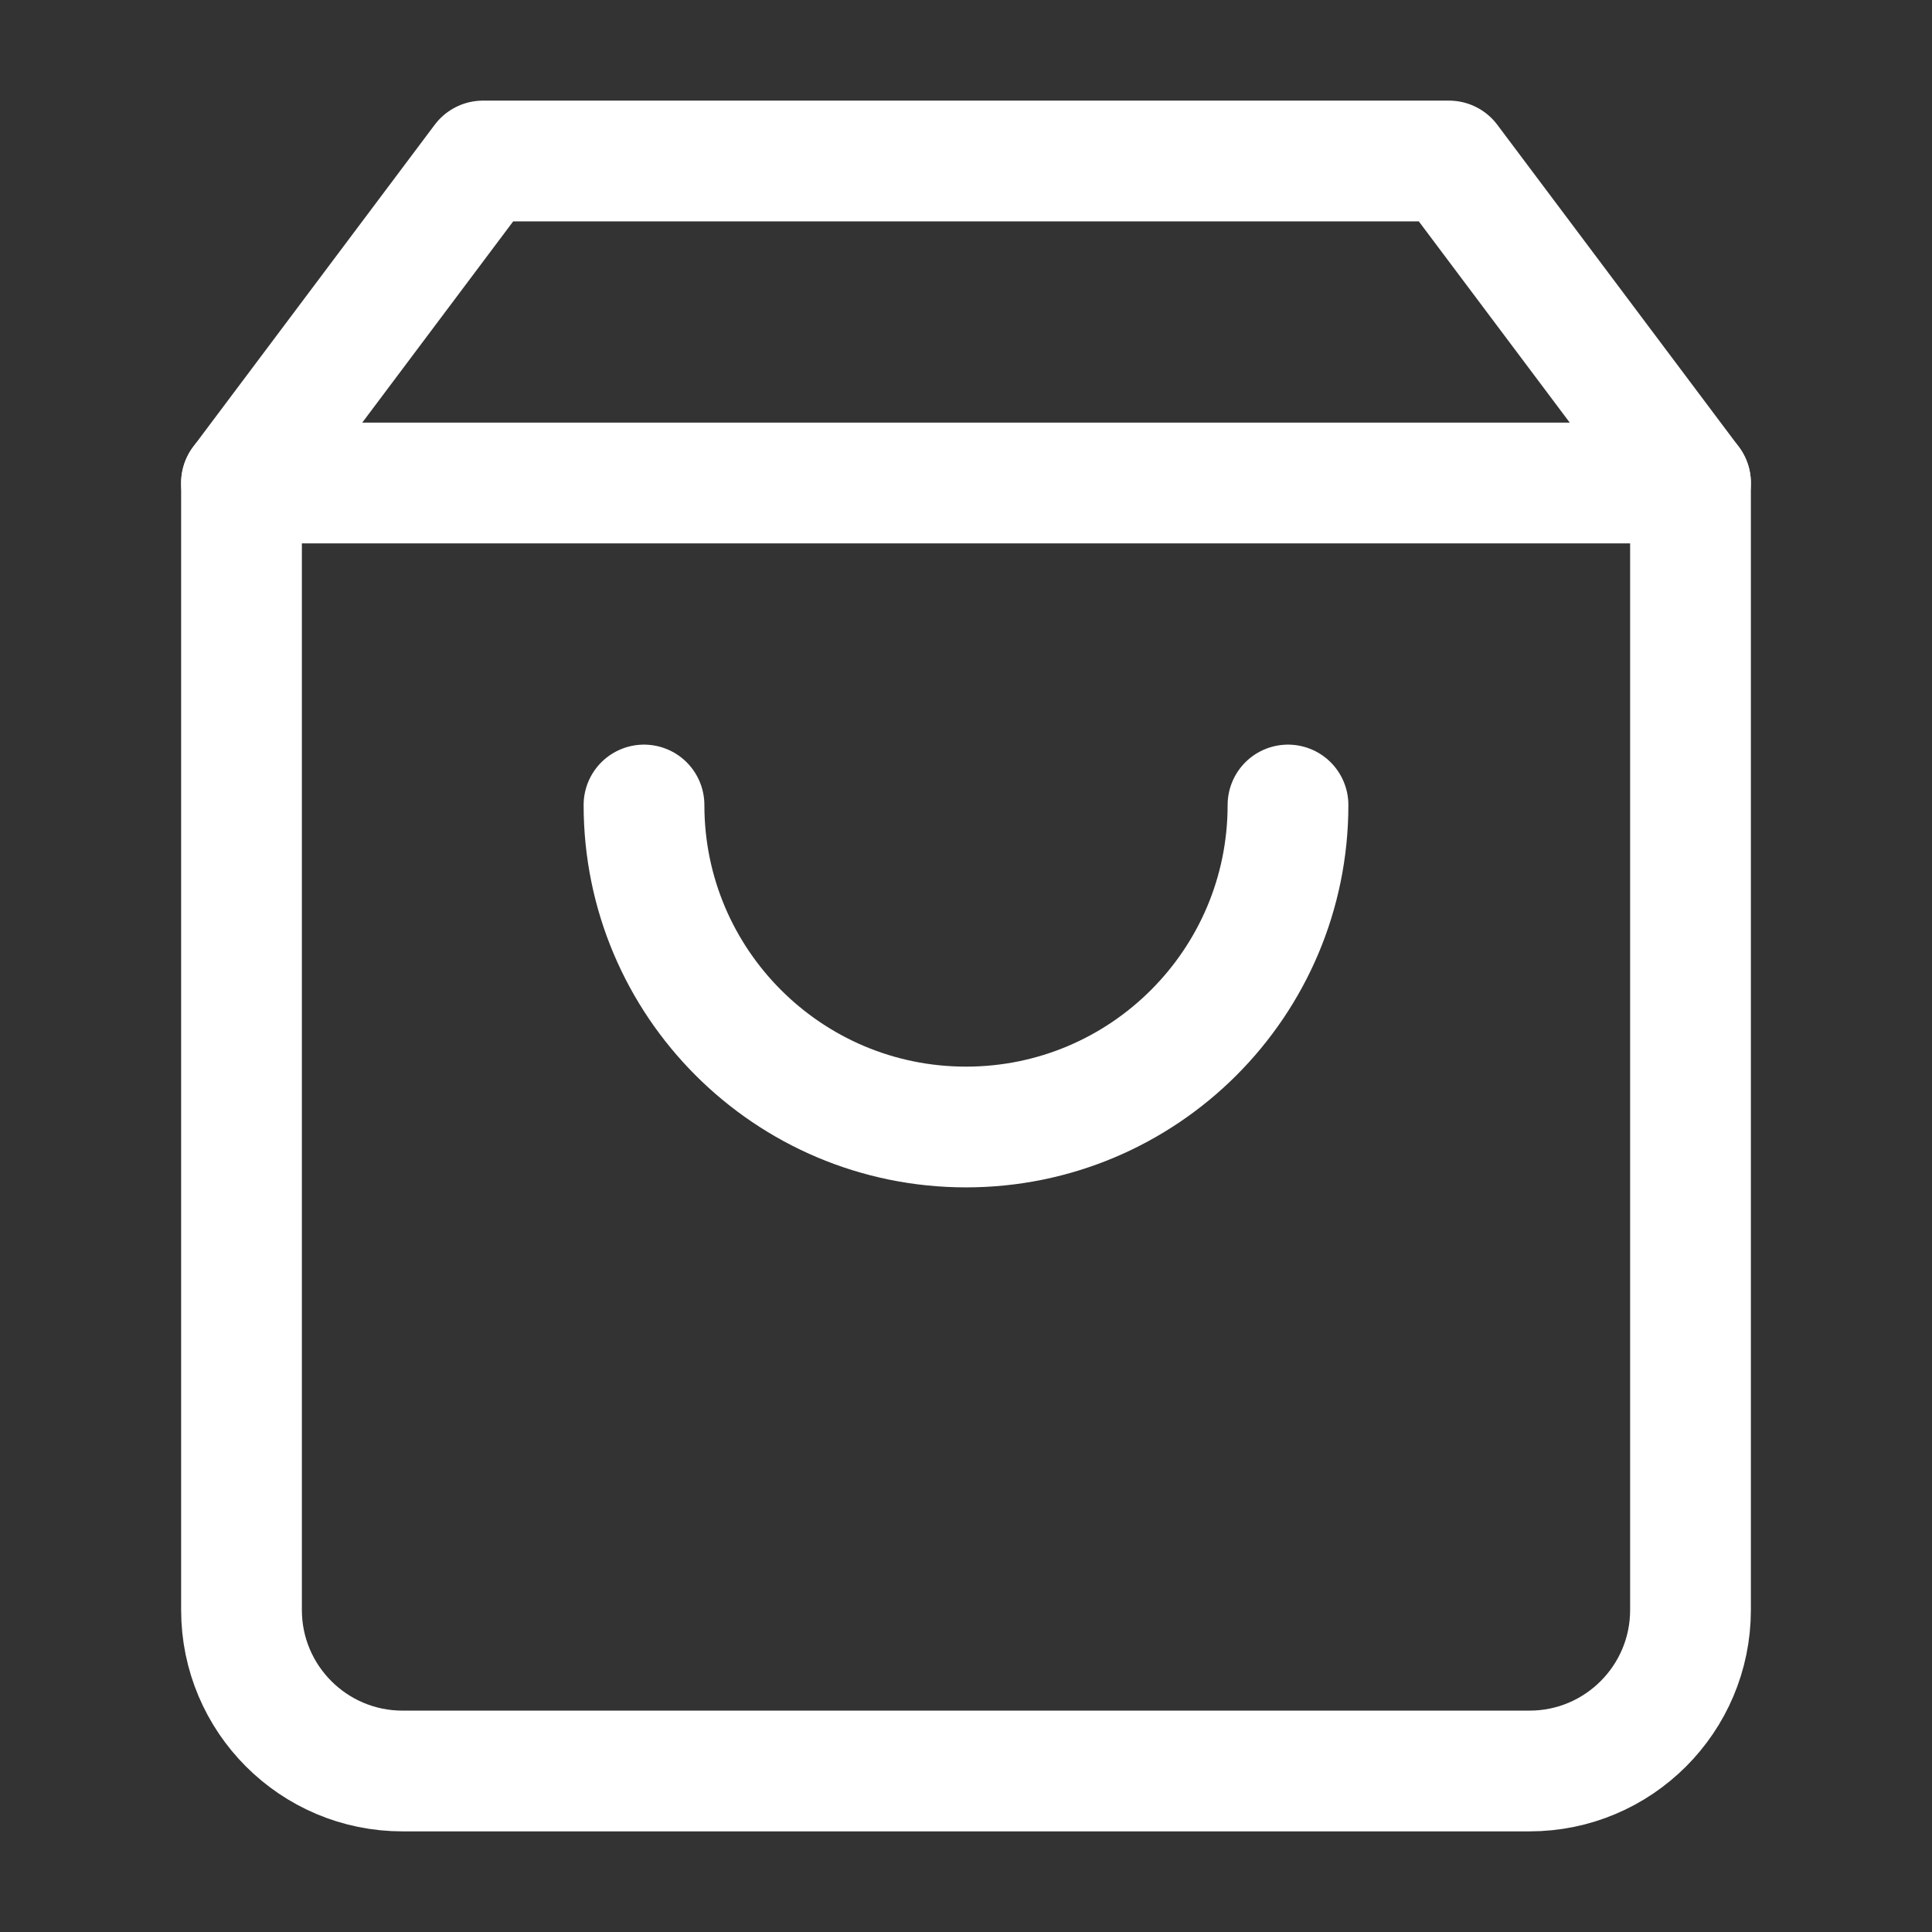
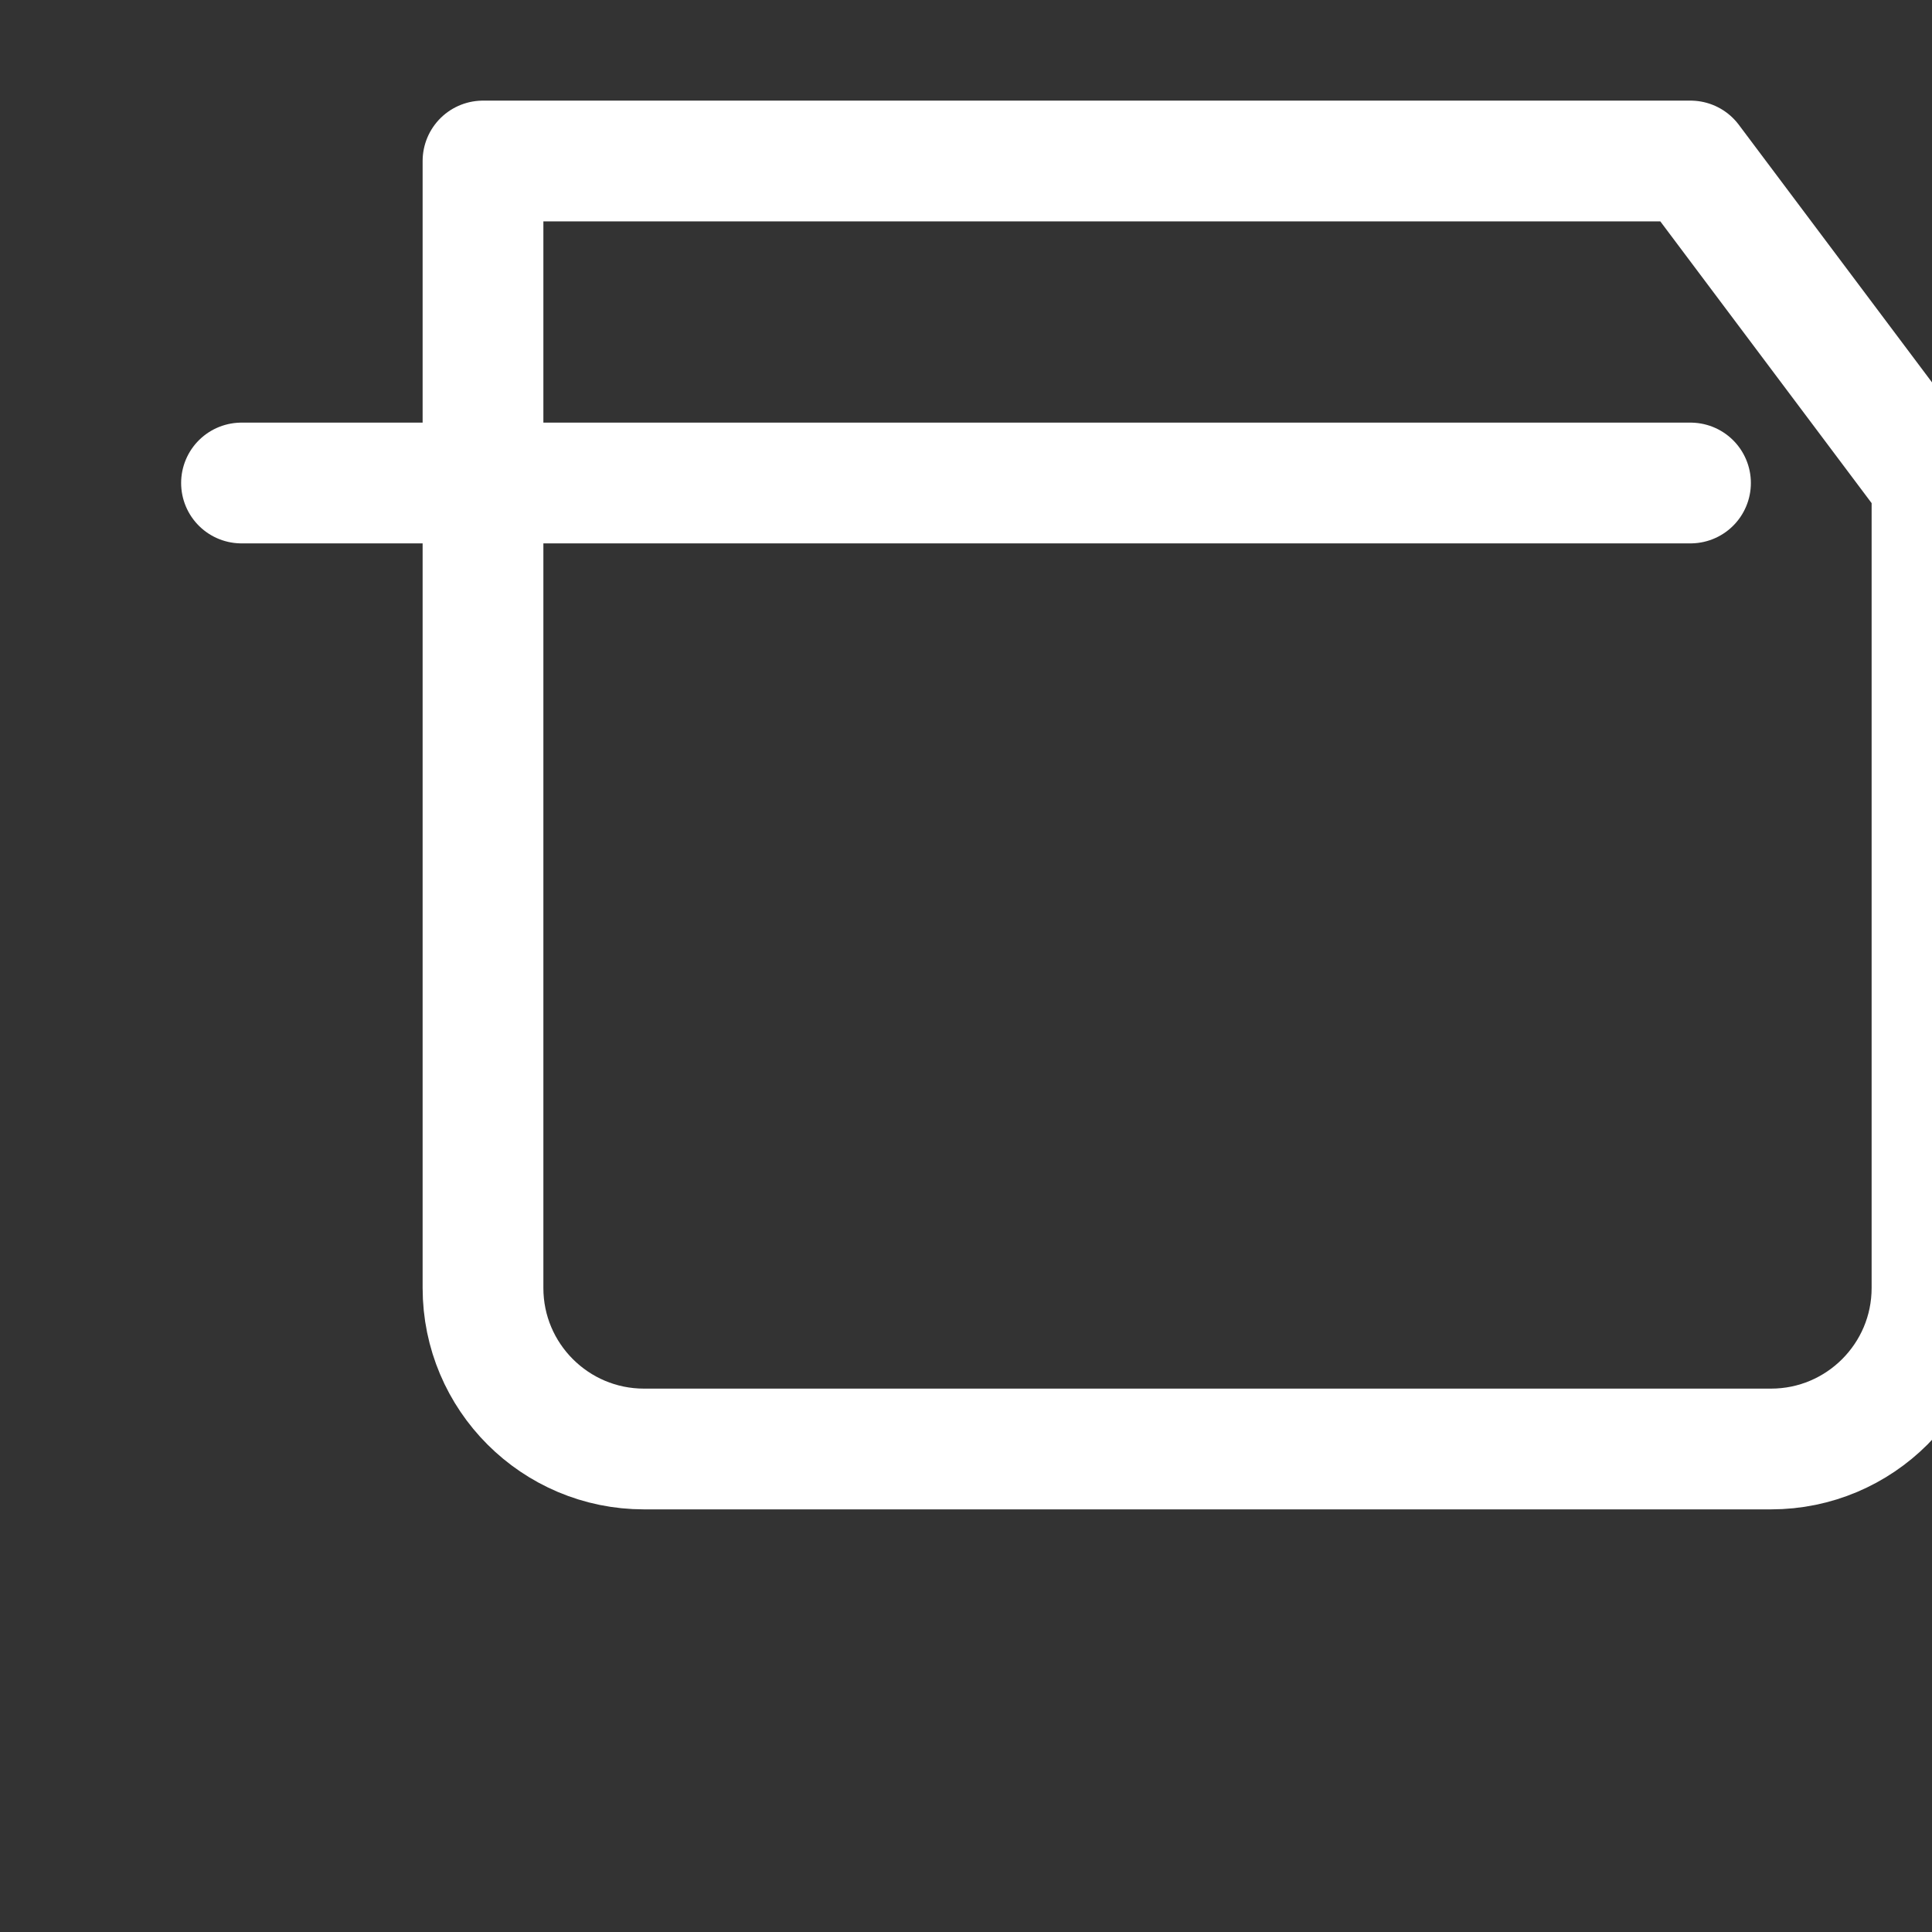
<svg xmlns="http://www.w3.org/2000/svg" version="1.1" id="Layer_1" x="0px" y="0px" width="24px" height="24px" viewBox="0 0 24 24" enable-background="new 0 0 24 24" xml:space="preserve">
  <rect x="0" y="0" width="24" height="24" fill="#333333" stroke="none" />
-   <path fill="none" stroke="#FFFFFF" stroke-width="1.5" stroke-linecap="round" stroke-linejoin="round" d="M6,2L3,6v14  c0,1.104,0.896,2,2,2h14c1.104,0,2-0.896,2-2V6l-3-4H6z" />
+   <path fill="none" stroke="#FFFFFF" stroke-width="1.5" stroke-linecap="round" stroke-linejoin="round" d="M6,2v14  c0,1.104,0.896,2,2,2h14c1.104,0,2-0.896,2-2V6l-3-4H6z" />
  <line fill="none" stroke="#FFFFFF" stroke-width="1.5" stroke-linecap="round" stroke-linejoin="round" x1="3" y1="6" x2="21" y2="6" />
-   <path fill="none" stroke="#FFFFFF" stroke-width="1.5" stroke-linecap="round" stroke-linejoin="round" d="M16,10  c0,2.209-1.791,4-4,4s-4-1.791-4-4" />
</svg>